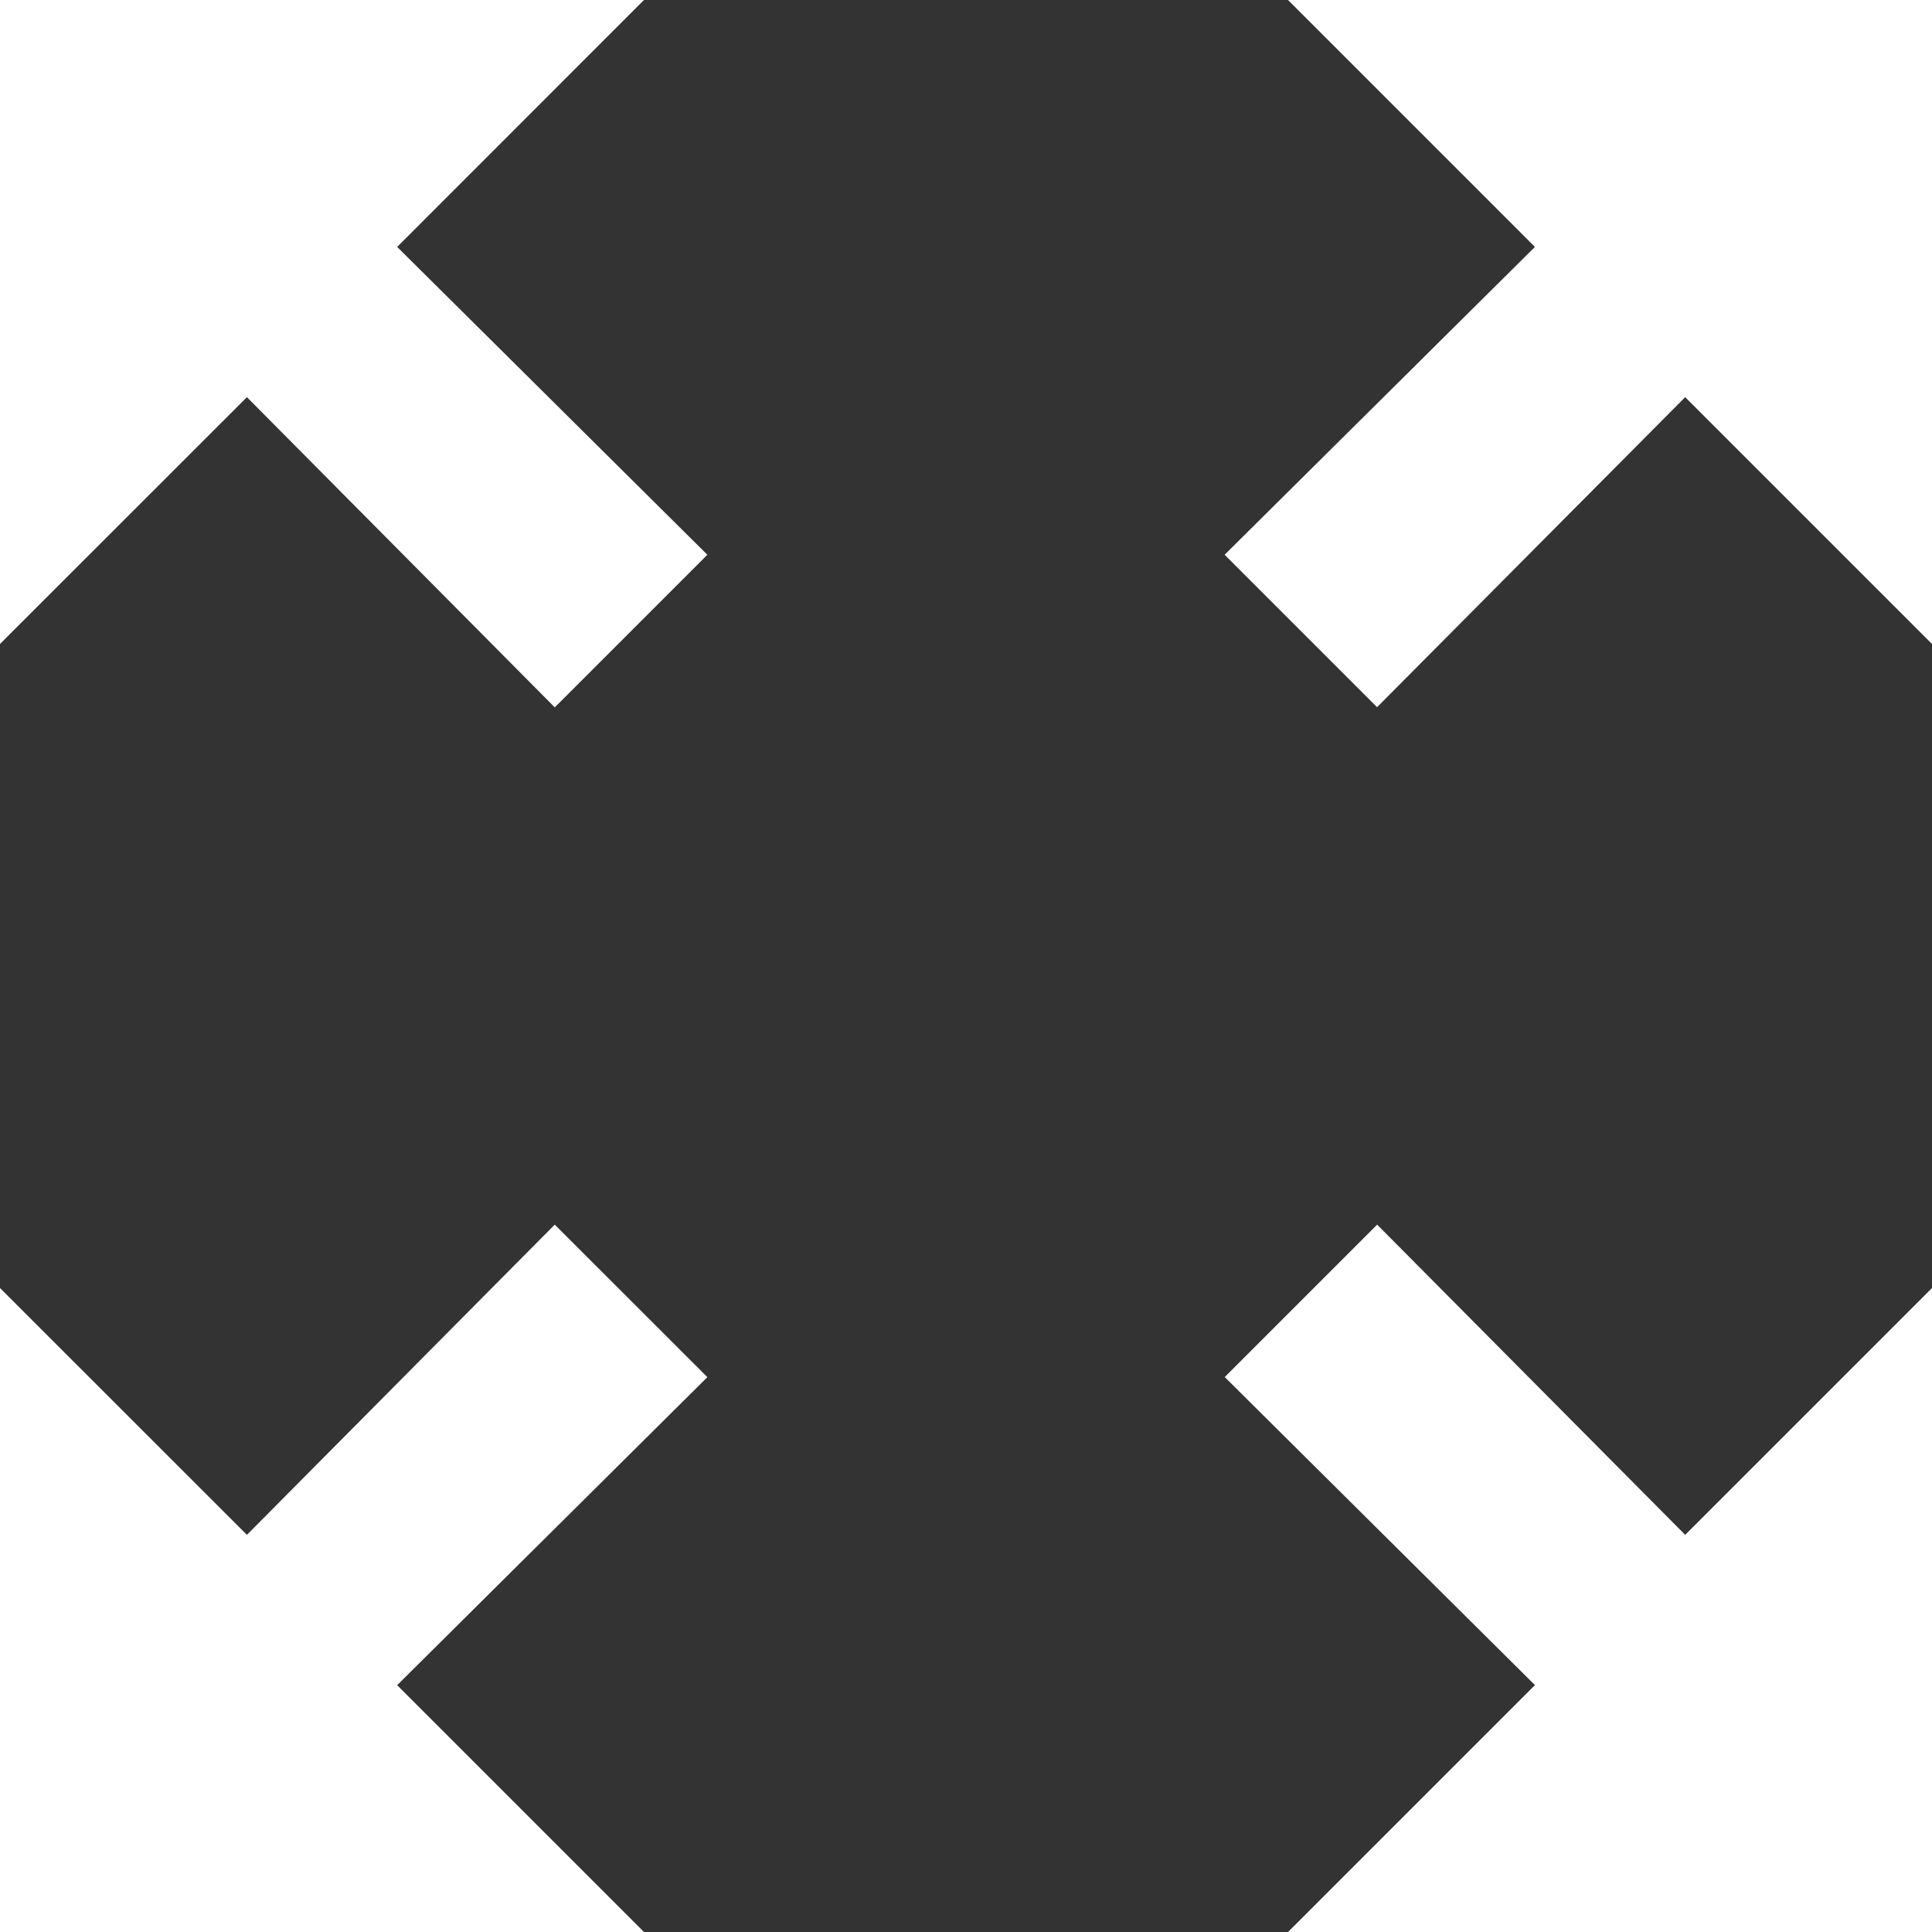
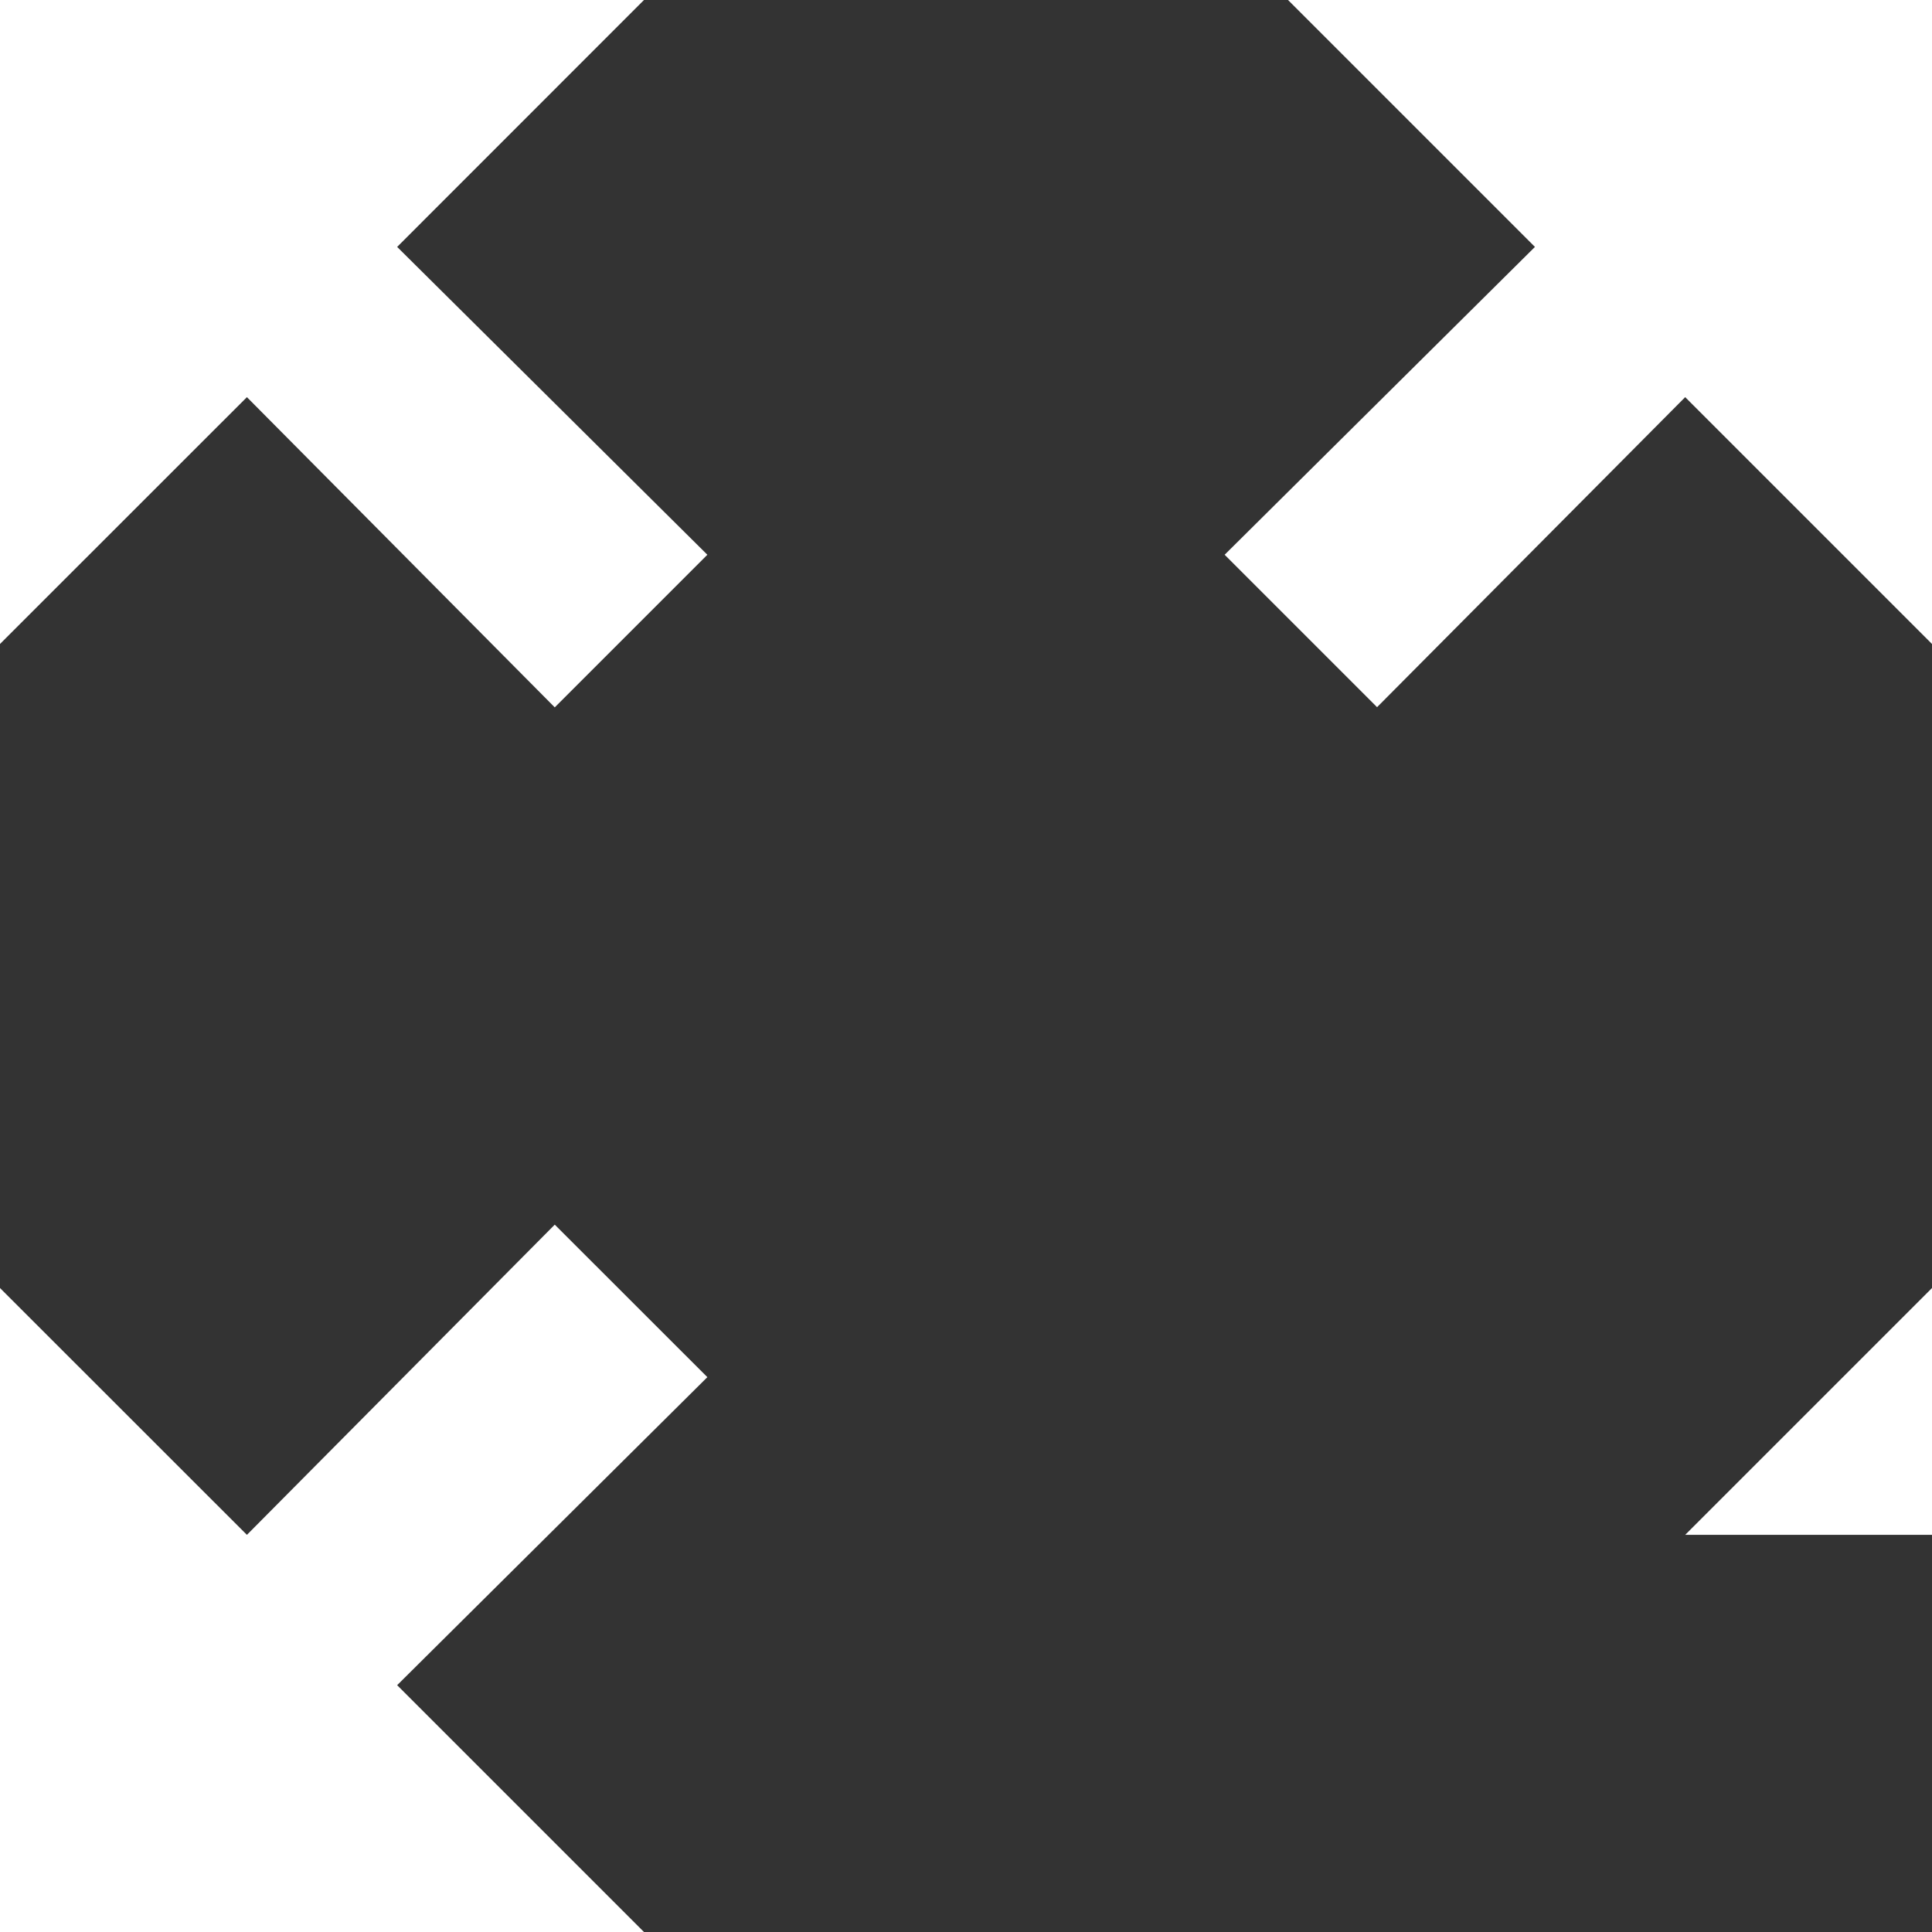
<svg xmlns="http://www.w3.org/2000/svg" width="21.244" height="21.244" viewBox="0 0 21.244 21.244">
  <rect x="0" y="0" width="21.244" height="21.244" fill="#333333" stroke="none" />
-   <path id="Icon_material-zoom-out-map" data-name="Icon material-zoom-out-map" d="M18.663,4.5l2.715,2.715L17.966,10.6l1.676,1.676L23.03,8.867l2.715,2.715V4.5ZM4.5,11.581,7.215,8.867,10.6,12.278,12.278,10.6,8.867,7.215,11.581,4.5H4.5Zm7.081,14.163L8.867,23.03l3.411-3.387L10.6,17.966,7.215,21.377,4.5,18.663v7.081Zm14.163-7.081L23.03,21.377l-3.387-3.411-1.676,1.676,3.411,3.387-2.715,2.715h7.081Z" transform="translate(-4.5 -4.5)" fill="#fff" />
+   <path id="Icon_material-zoom-out-map" data-name="Icon material-zoom-out-map" d="M18.663,4.5l2.715,2.715L17.966,10.6l1.676,1.676L23.03,8.867l2.715,2.715V4.5ZM4.5,11.581,7.215,8.867,10.6,12.278,12.278,10.6,8.867,7.215,11.581,4.5H4.5Zm7.081,14.163L8.867,23.03l3.411-3.387L10.6,17.966,7.215,21.377,4.5,18.663v7.081Zm14.163-7.081L23.03,21.377h7.081Z" transform="translate(-4.5 -4.5)" fill="#fff" />
</svg>